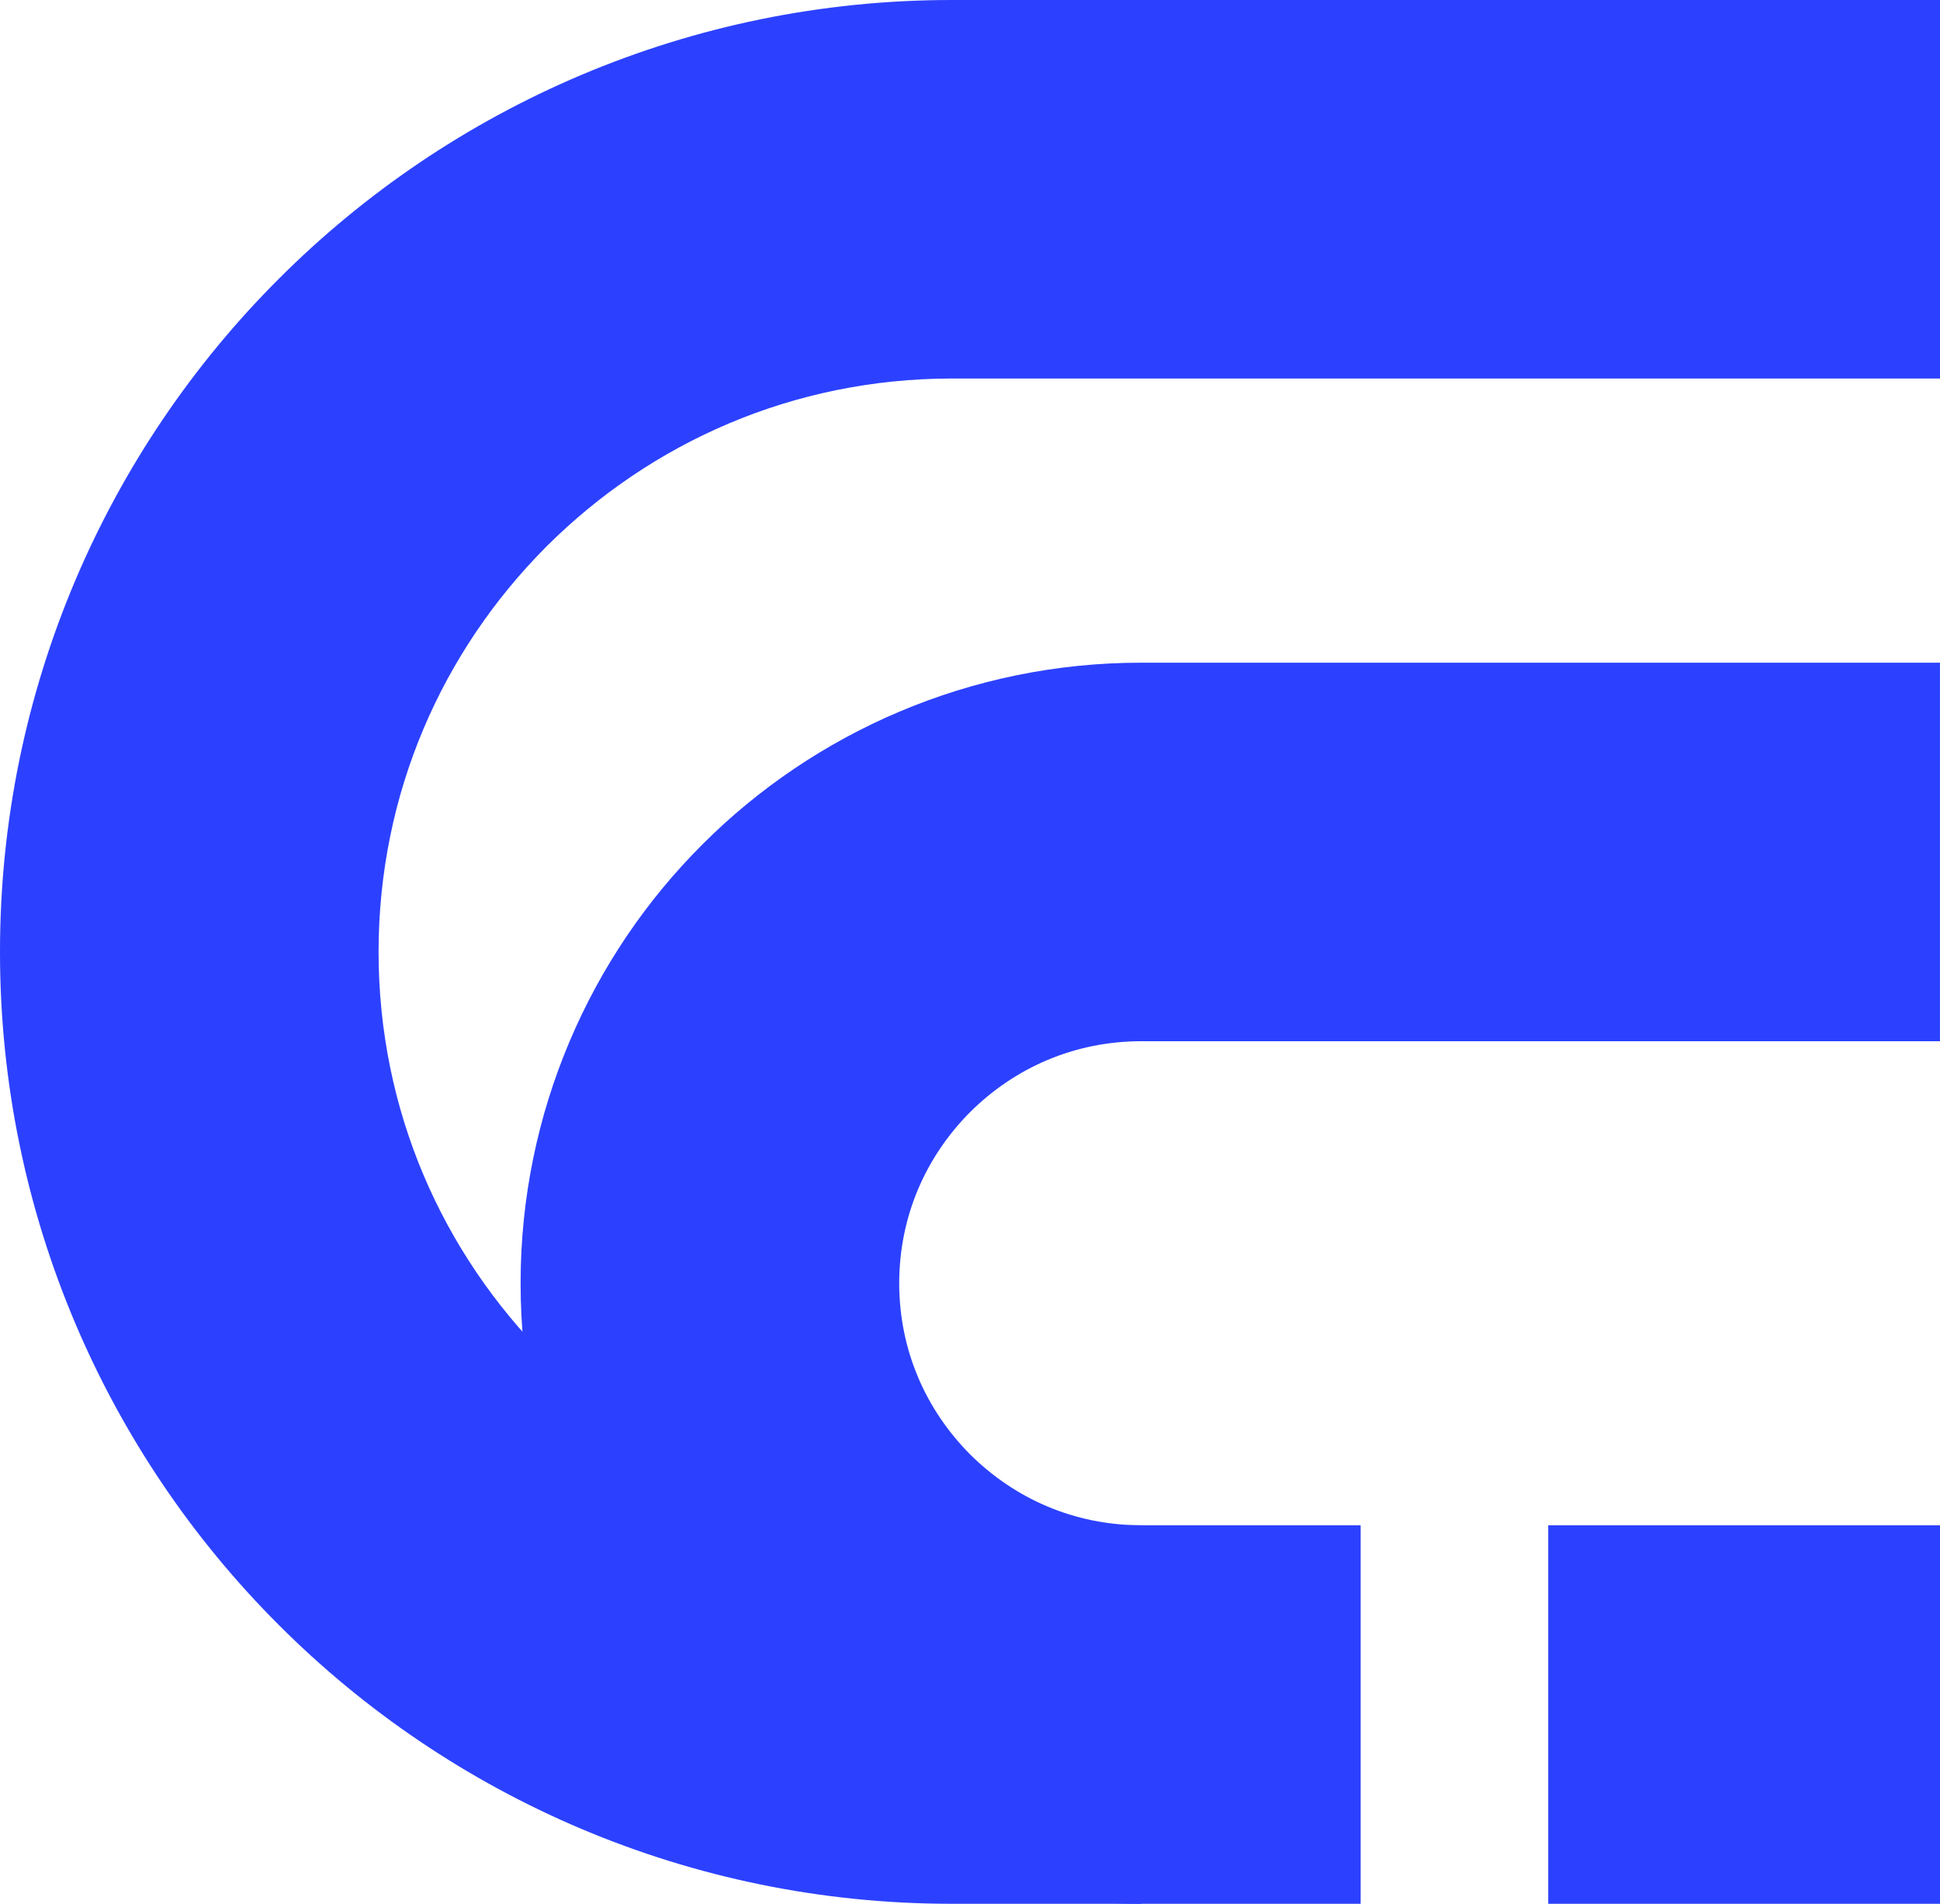
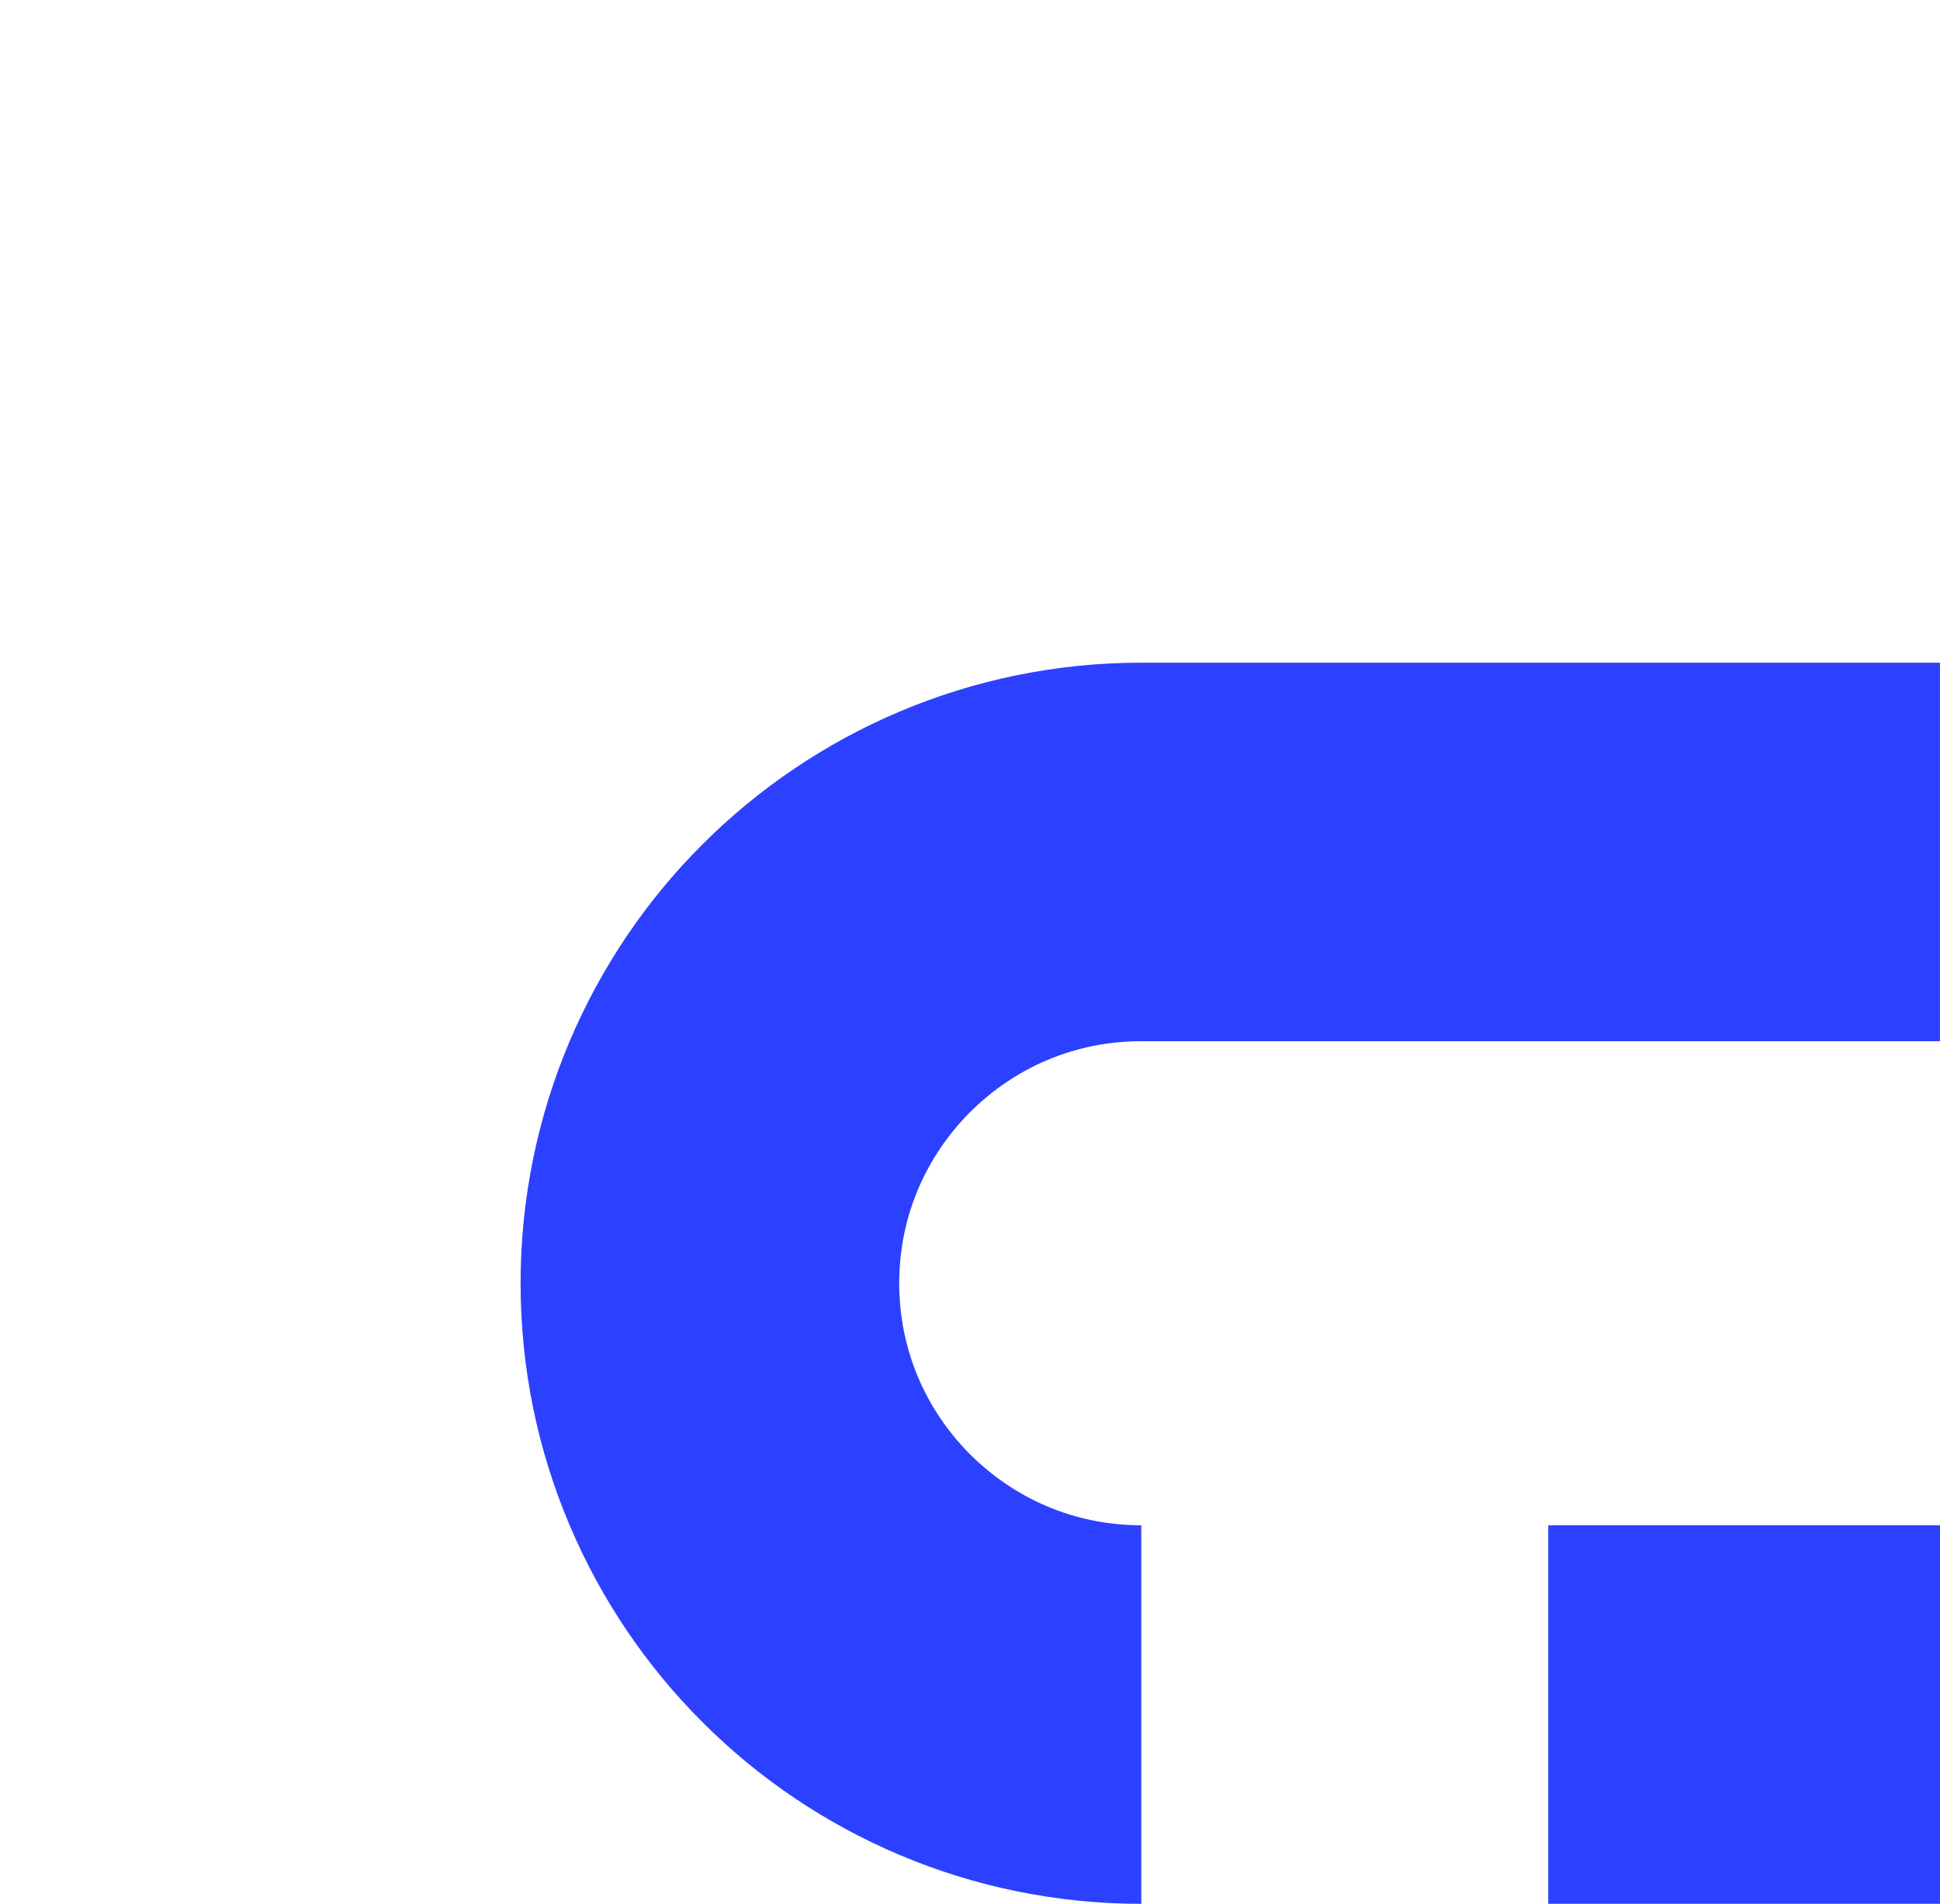
<svg xmlns="http://www.w3.org/2000/svg" id="Layer_2" data-name="Layer 2" viewBox="0 0 542.54 532.5">
  <defs>
    <style>.cls-1{fill:#2c41ff}</style>
  </defs>
  <g id="Calque_1" data-name="Calque 1">
    <path d="M319.17 426.63c-18.86-.03-35.45-7.5-47.87-19.83-12.33-12.42-19.8-29.01-19.83-47.87.03-18.86 7.5-35.46 19.83-47.87 12.42-12.34 29.01-19.8 47.87-19.83h223.36V185.36H319.17c-47.76-.03-91.49 19.51-122.74 50.84-31.33 31.24-50.86 74.97-50.84 122.74-.03 47.76 19.51 91.49 50.84 122.73 31.24 31.33 74.97 50.86 122.74 50.84V426.64Zm223.37 0H432.98V532.5h109.56" class="cls-1" />
-     <path d="M542.54 0H266.25C192.9-.03 126 29.88 77.98 77.98 29.88 126-.03 192.9 0 266.25-.03 339.6 29.88 406.5 77.98 454.52c48.02 48.1 114.91 78.01 188.27 77.98h114.27V426.63H266.25c-44.46-.03-84.22-17.87-113.41-46.98-29.1-29.19-46.95-68.95-46.97-113.4.03-44.46 17.87-84.22 46.97-113.41 29.19-29.1 68.95-46.95 113.41-46.97h276.29V0Z" class="cls-1" />
  </g>
</svg>